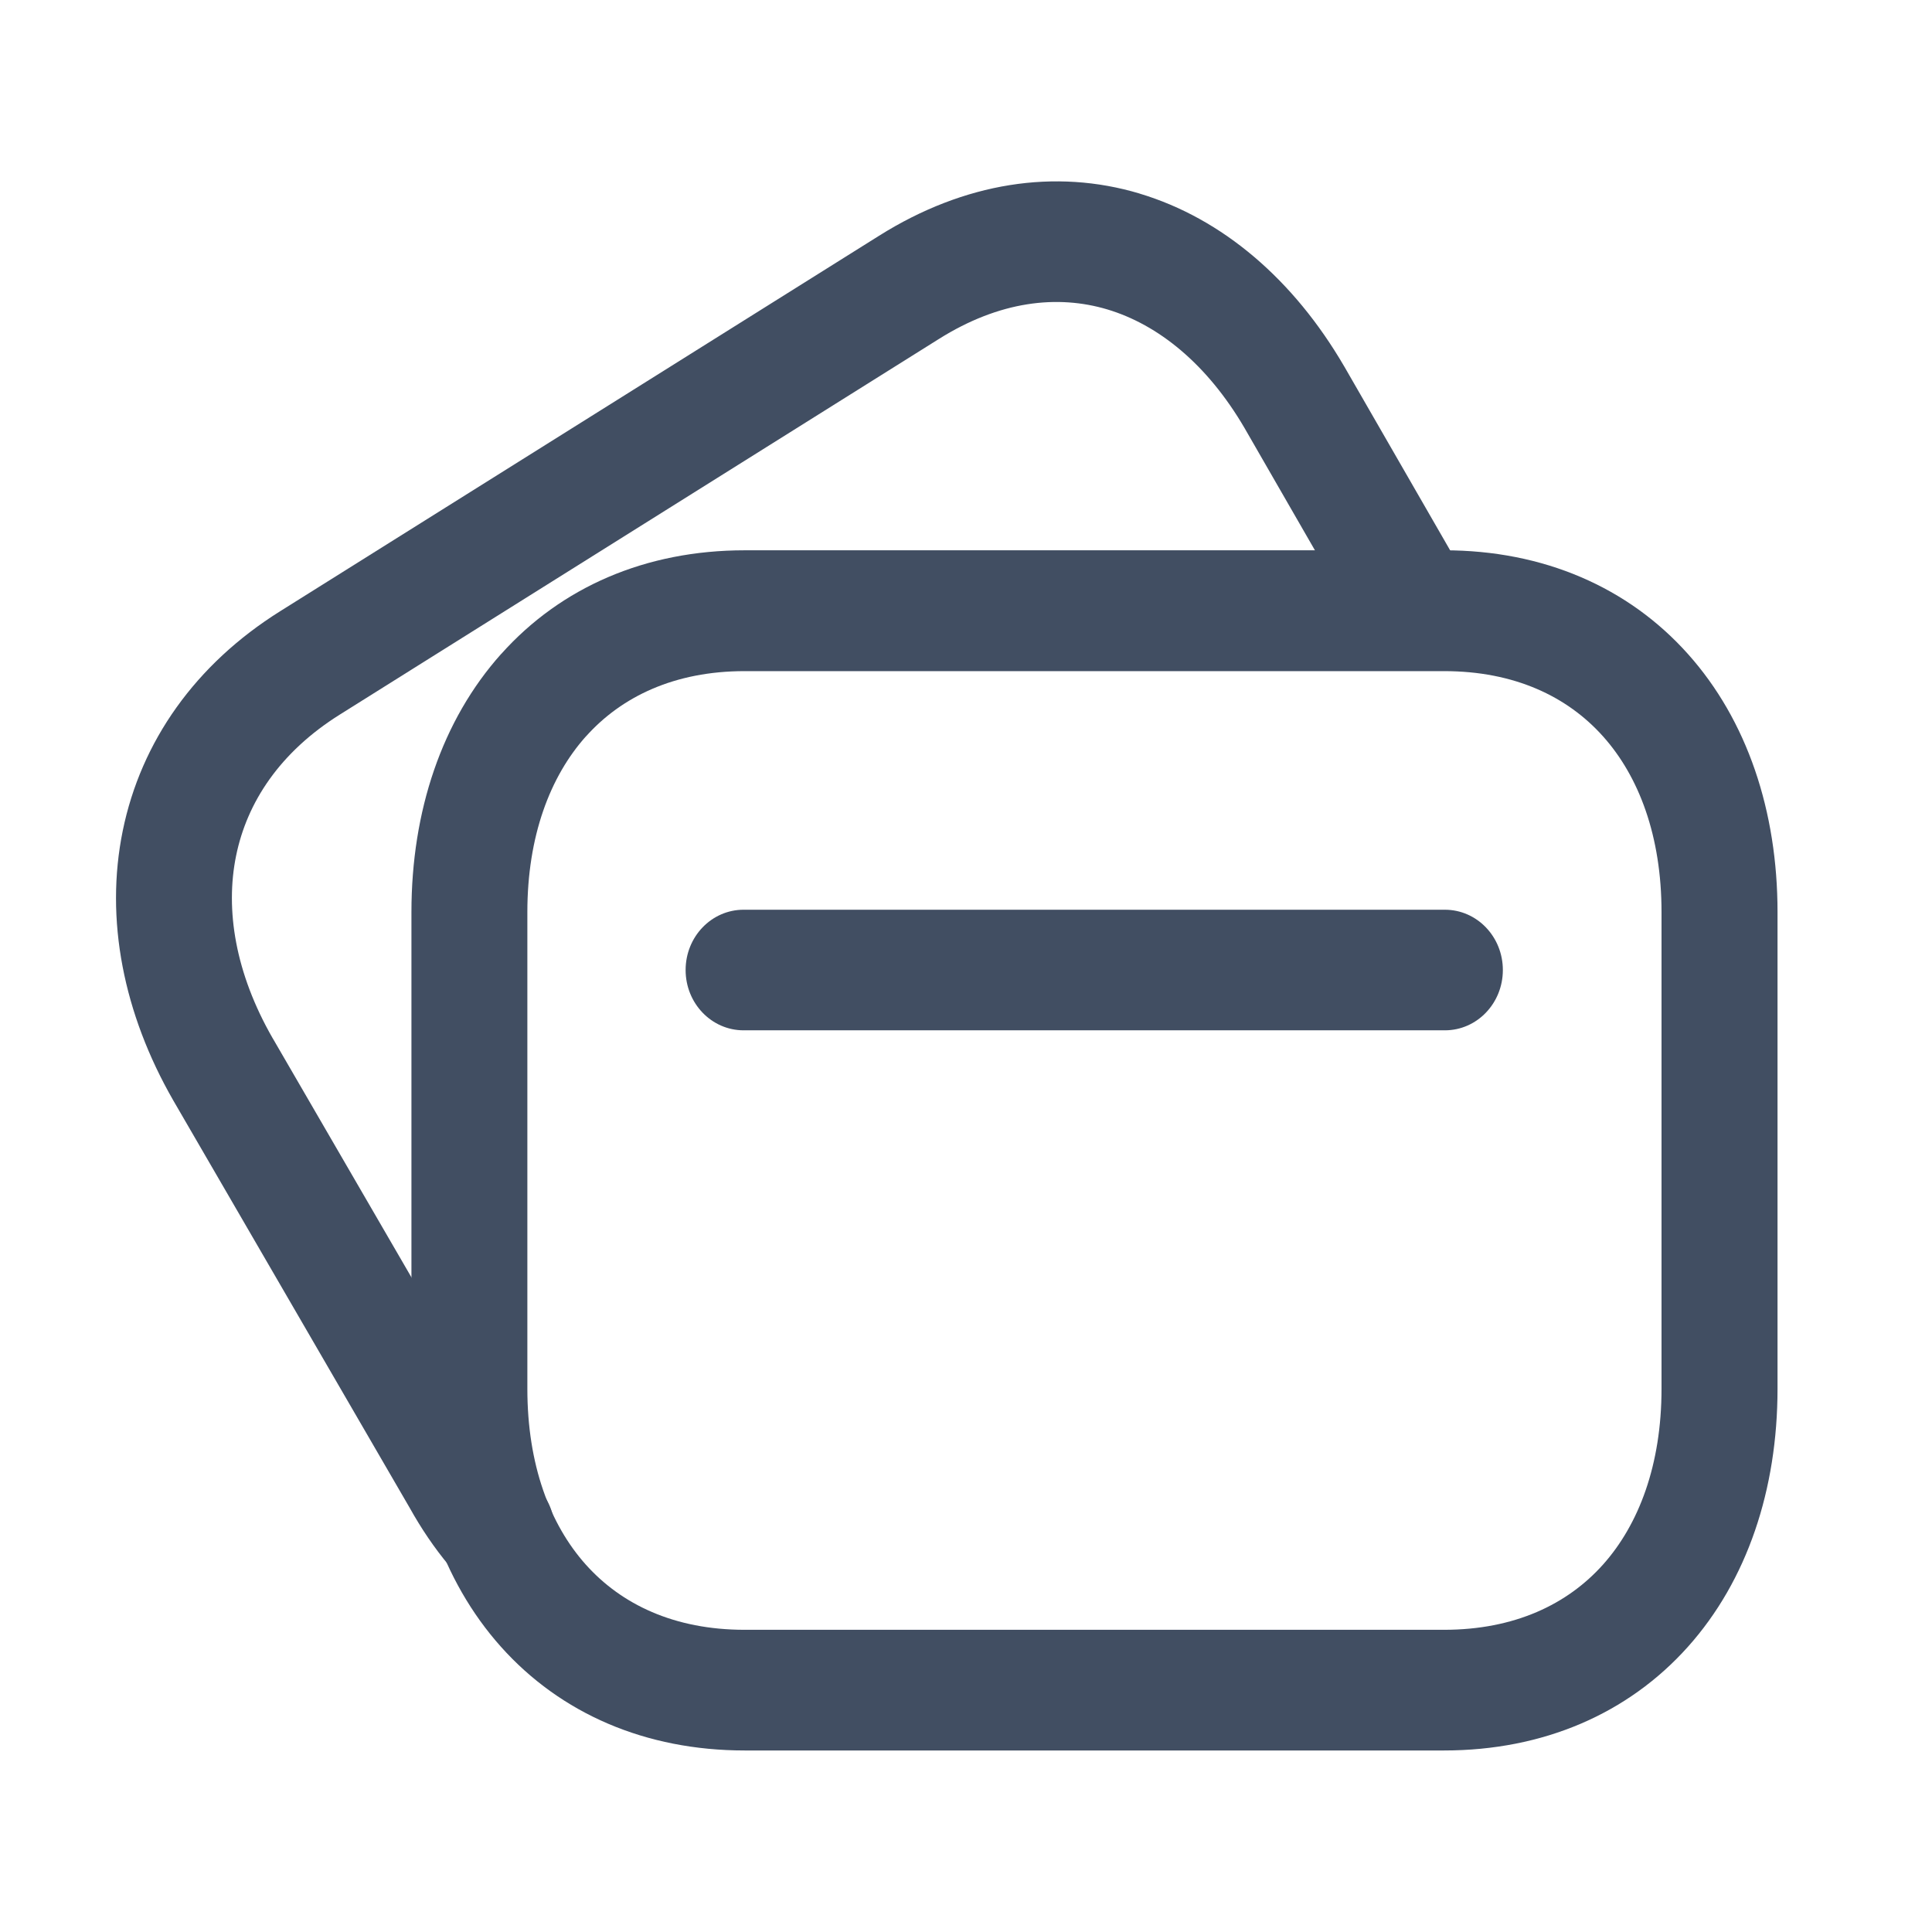
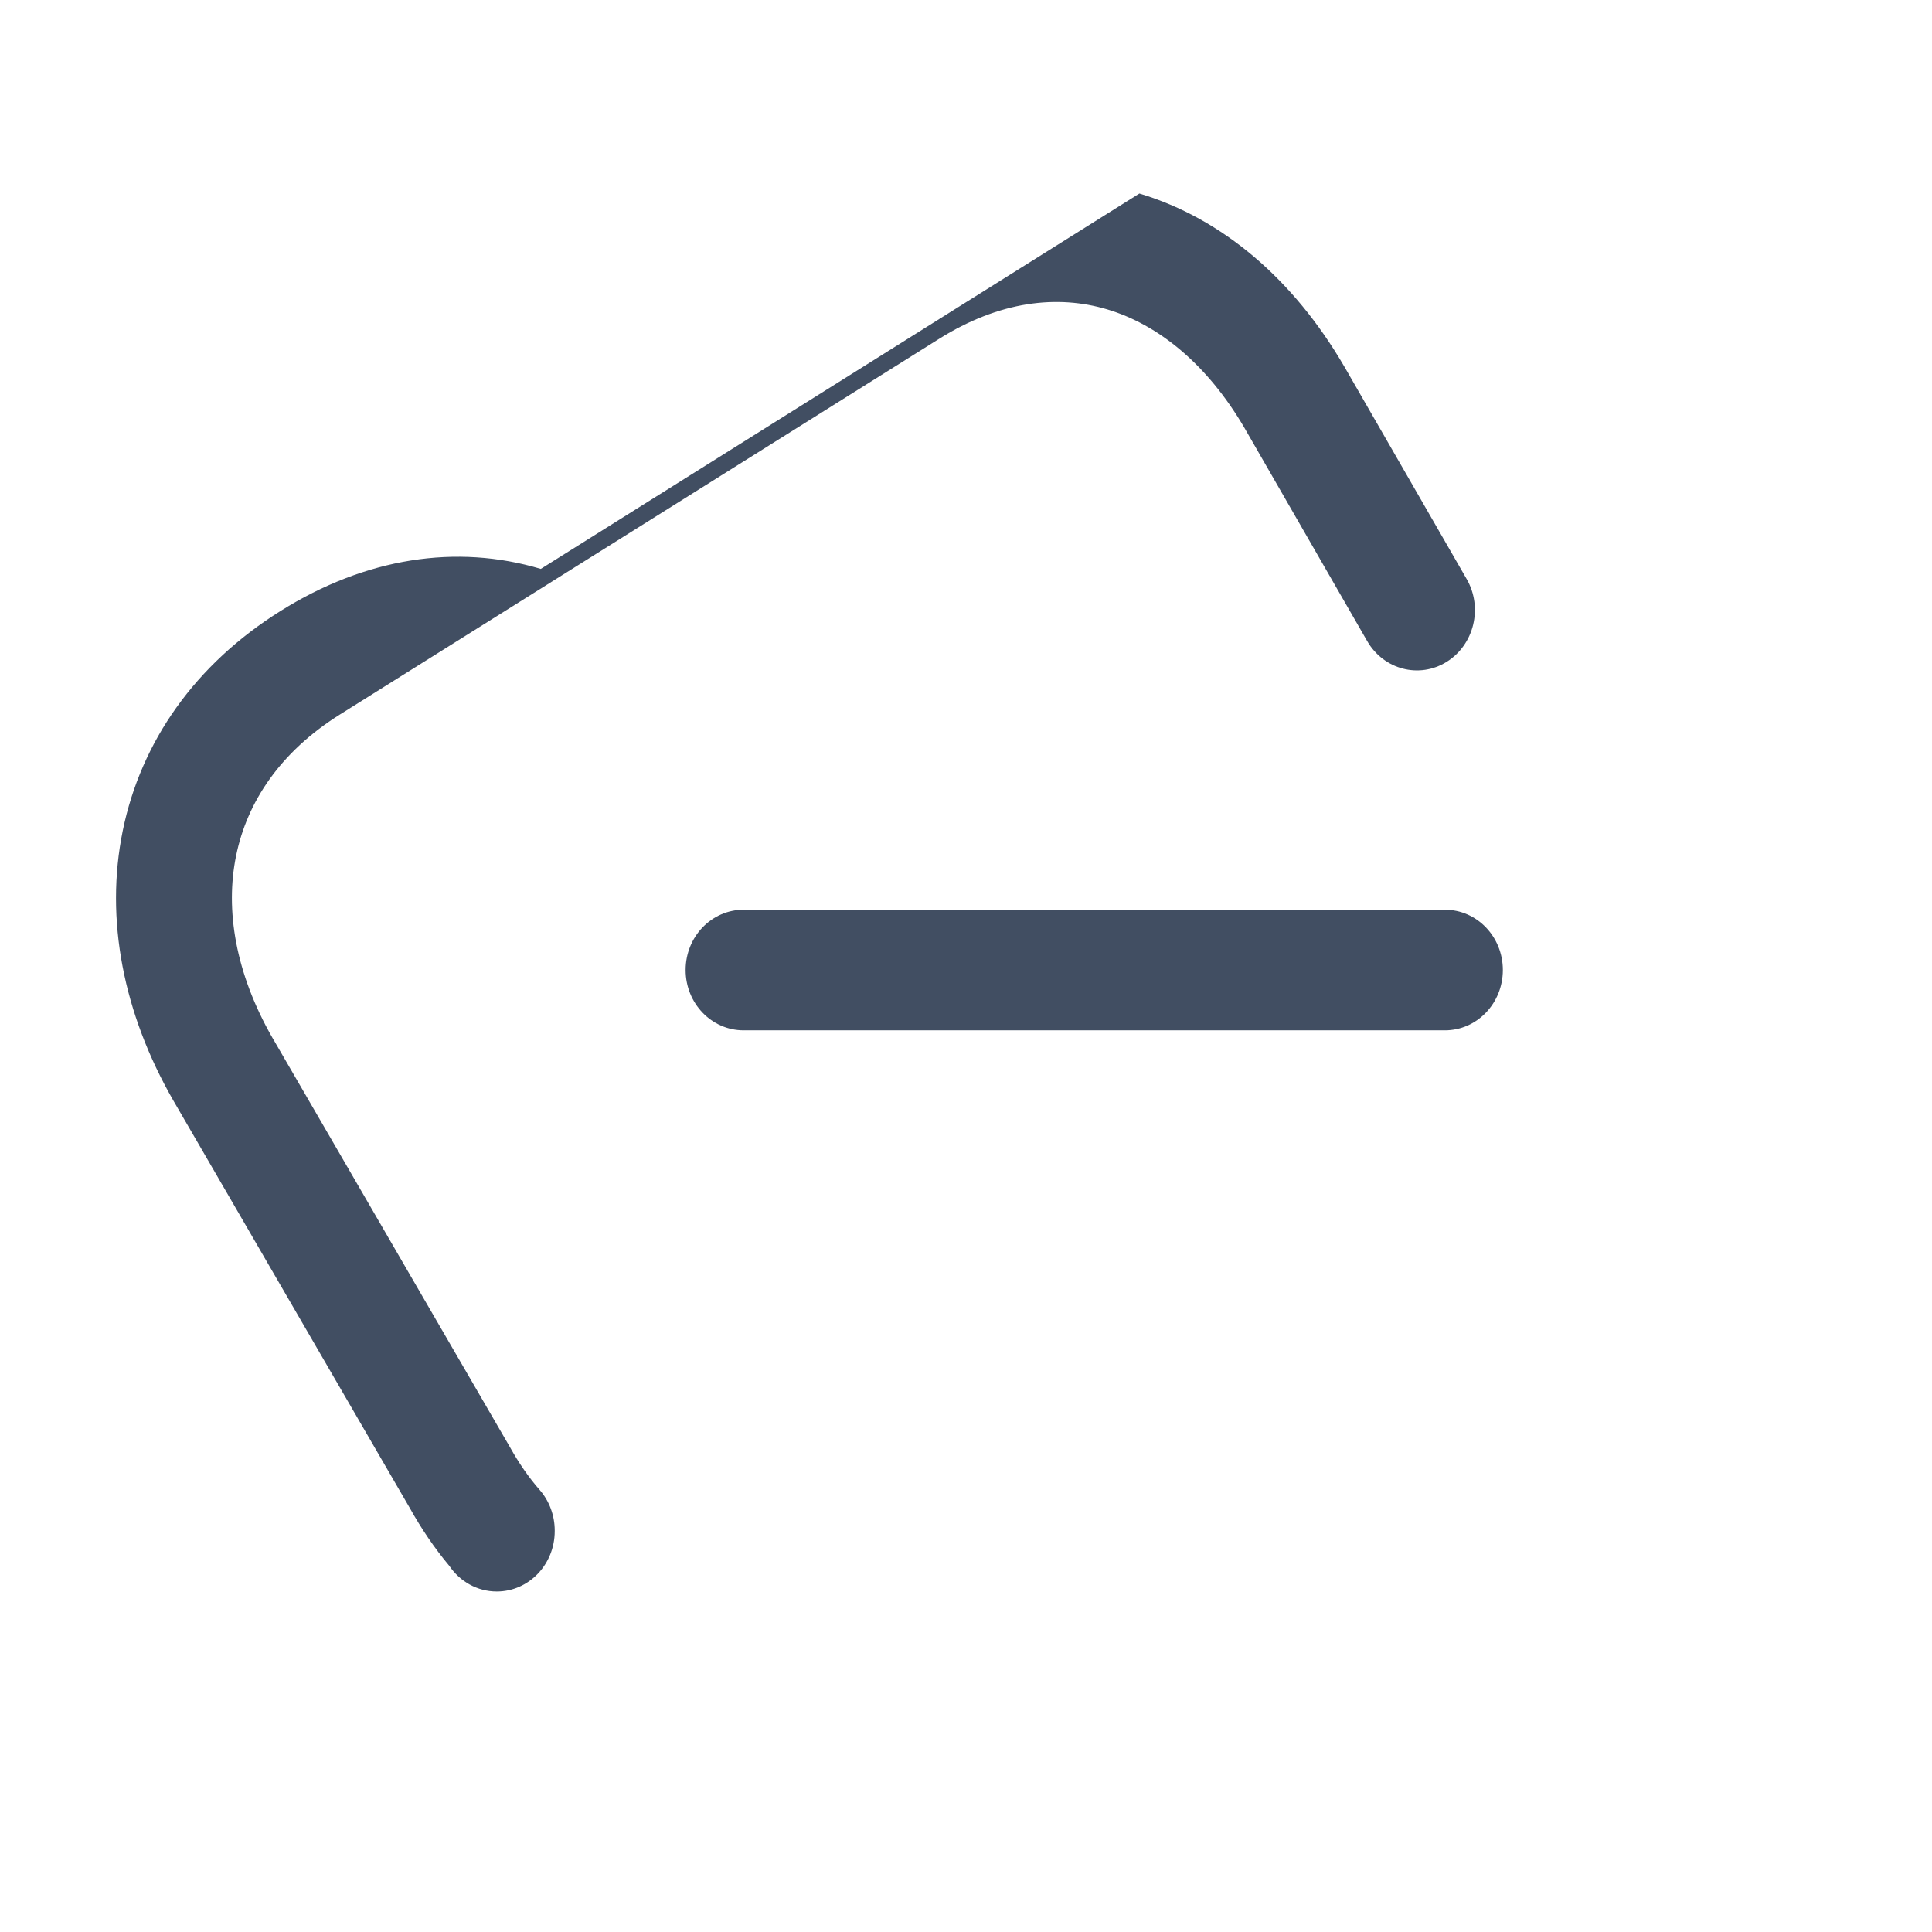
<svg xmlns="http://www.w3.org/2000/svg" fill="none" height="24" viewBox="0 0 24 24" width="24">
  <g clip-rule="evenodd" fill="#414e62" fill-rule="evenodd">
-     <path d="m6.226 8.124c.742-.83 1.795-1.288 3.025-1.288h8.689c1.232 0 2.286.458 3.028 1.288.737.824 1.113 1.954 1.113 3.206v5.921c0 1.252-.376 2.382-1.113 3.206-.742.83-1.796 1.288-3.029 1.288h-8.688c-1.232 0-2.286-.458-3.028-1.288-.736-.824-1.112-1.954-1.112-3.206v-5.921c0-1.253.378-2.383 1.115-3.207zm1.053 1.023c-.447.5-.728 1.242-.728 2.184v5.921c0 .943.28 1.685.726 2.184.441.493 1.097.81 1.973.81h8.688c.877 0 1.534-.317 1.975-.81.446-.499.727-1.242.727-2.184v-5.921c0-.943-.28-1.685-.727-2.184-.441-.493-1.097-.81-1.974-.81h-8.689c-.872 0-1.529.317-1.971.811z" />
    <path d="m8.517 12.05c0-.414.322-.749.72-.749h8.712c.398 0 .72.335.72.749s-.322.749-.72.749h-8.712c-.398 0-.72-.335-.72-.749z" />
-     <path d="m14.154 2.404c1.038.311 1.919 1.076 2.541 2.142l.002.003 1.522 2.643c.205.355.094.816-.247 1.029-.341.213-.783.098-.988-.257l-1.52-2.64-.001-.002c-.469-.804-1.077-1.289-1.706-1.478-.622-.186-1.341-.106-2.094.367l-7.439 4.664c-.749.469-1.156 1.093-1.291 1.755-.137.669-.011 1.457.454 2.267l.001.001 2.944 5.074c.115.206.237.382.371.535.121.138.188.319.188.506v.007c0 .414-.322.75-.72.75-.244 0-.459-.126-.59-.319-.186-.222-.348-.463-.491-.719l-2.938-5.063c-.618-1.076-.852-2.248-.627-3.35.227-1.11.903-2.068 1.958-2.728l7.438-4.663c1.058-.664 2.188-.837 3.235-.524z" />
+     <path d="m14.154 2.404c1.038.311 1.919 1.076 2.541 2.142l.002.003 1.522 2.643c.205.355.094.816-.247 1.029-.341.213-.783.098-.988-.257l-1.52-2.64-.001-.002c-.469-.804-1.077-1.289-1.706-1.478-.622-.186-1.341-.106-2.094.367l-7.439 4.664c-.749.469-1.156 1.093-1.291 1.755-.137.669-.011 1.457.454 2.267l.001.001 2.944 5.074c.115.206.237.382.371.535.121.138.188.319.188.506v.007c0 .414-.322.75-.72.75-.244 0-.459-.126-.59-.319-.186-.222-.348-.463-.491-.719l-2.938-5.063c-.618-1.076-.852-2.248-.627-3.35.227-1.11.903-2.068 1.958-2.728c1.058-.664 2.188-.837 3.235-.524z" />
  </g>
</svg>